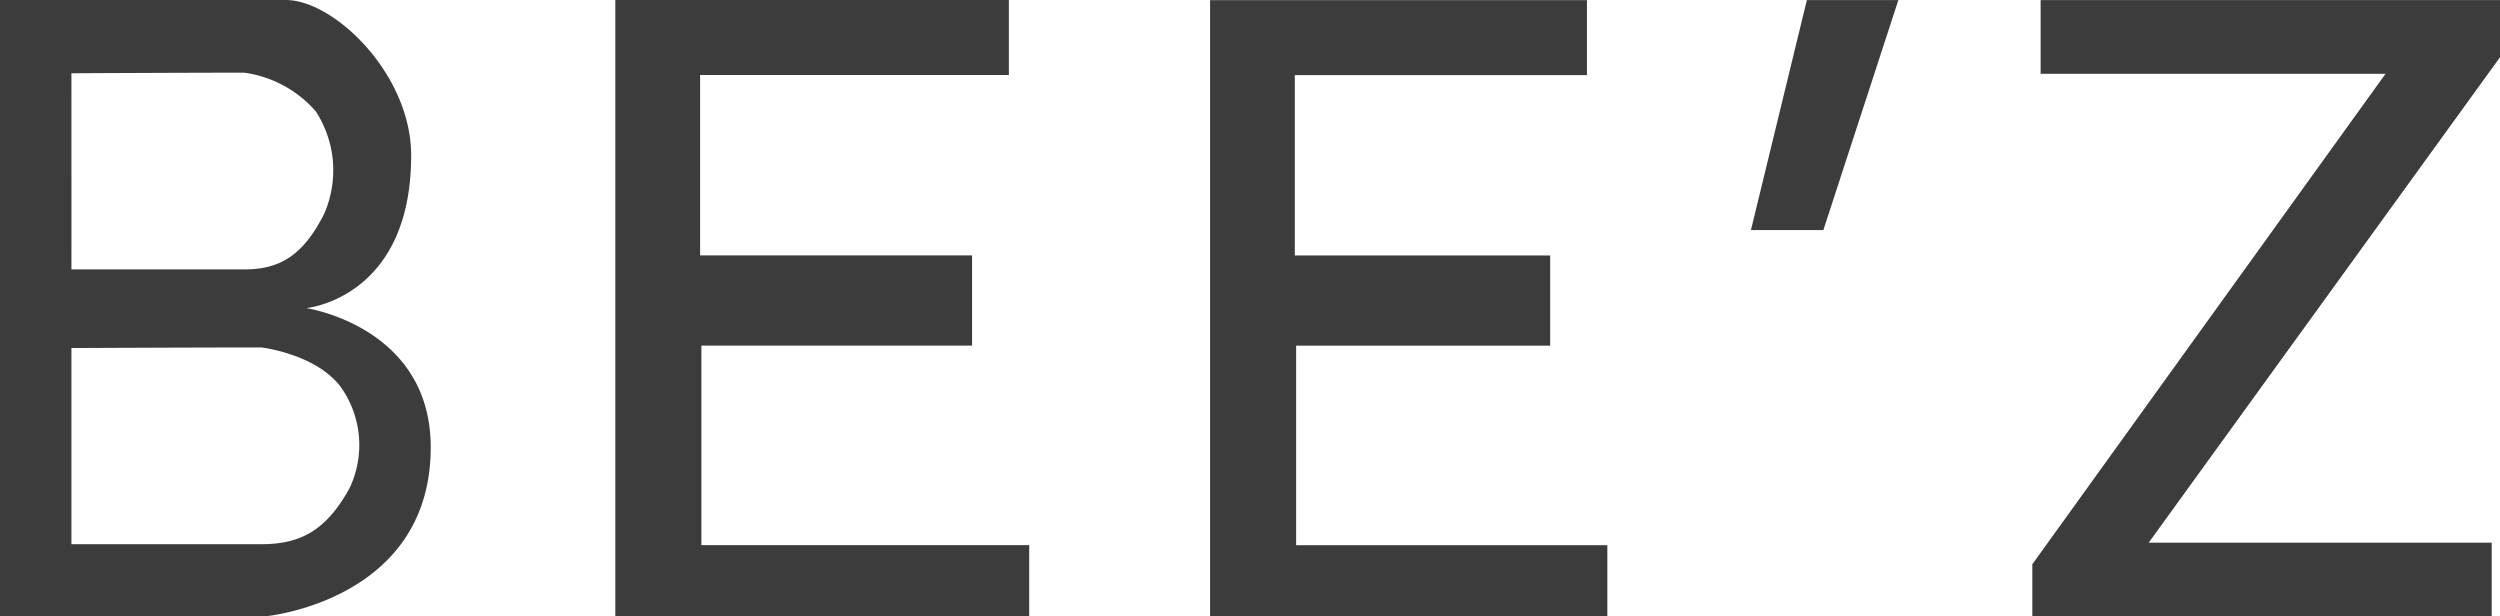
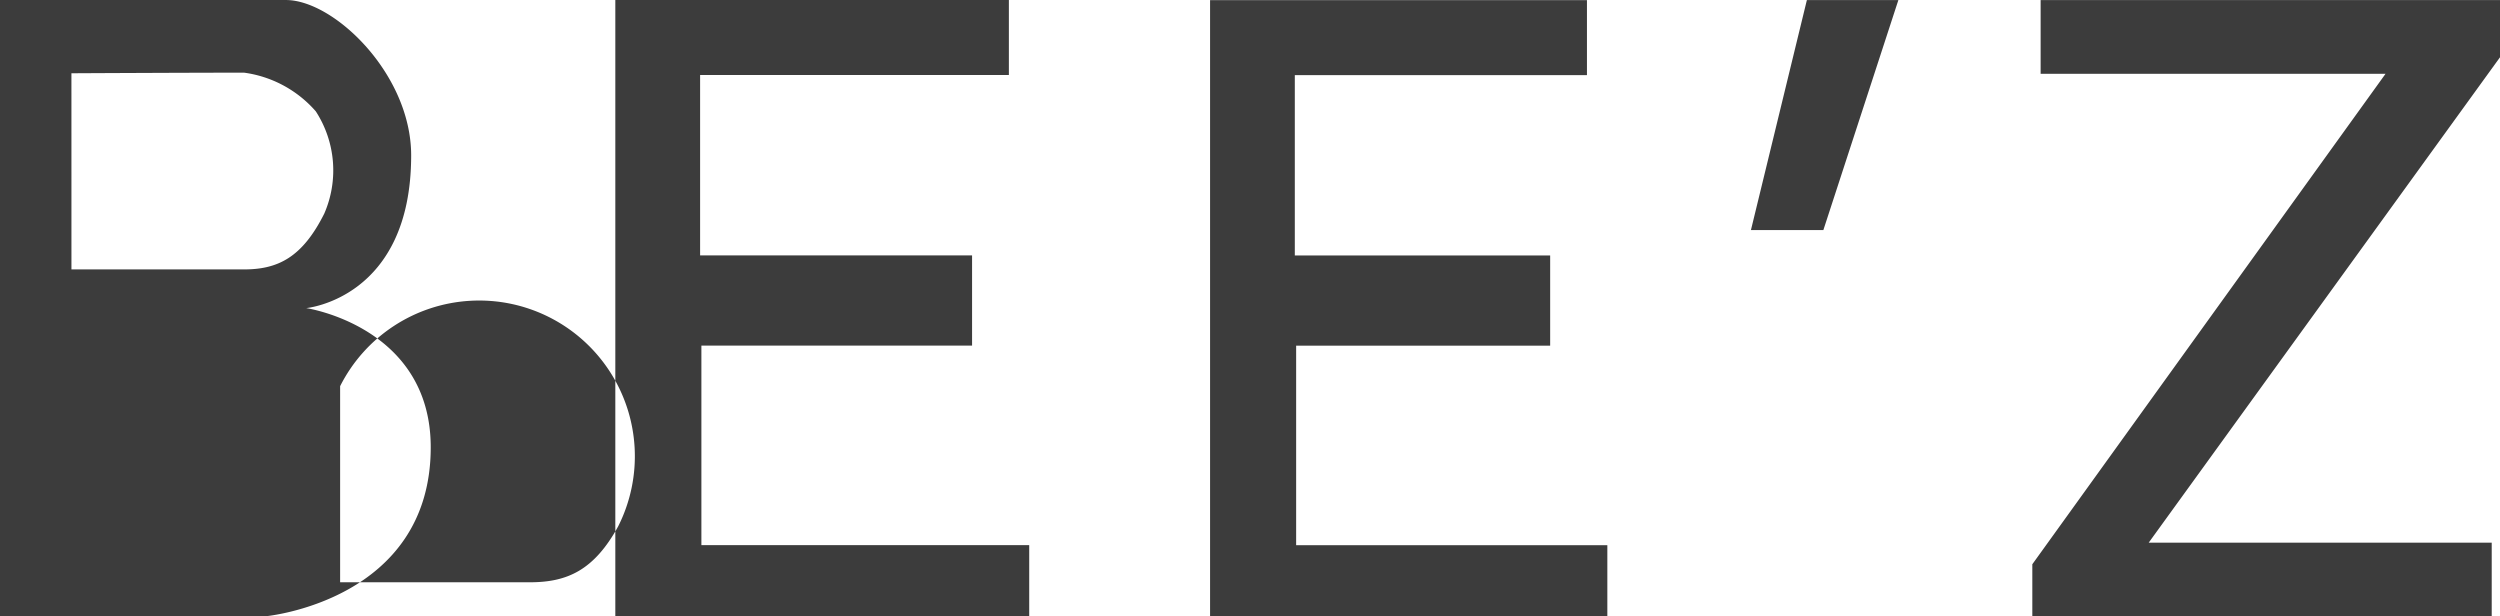
<svg xmlns="http://www.w3.org/2000/svg" width="140" height="34.51" viewBox="0 0 140 34.51">
-   <path id="パス_118" data-name="パス 118" d="M70.842-611.433H89.2v3.985H66.022v-34.51H88.061v4.2H70.77v10.1H86v5.052H70.842ZM104.148-622.6h14.225v-5.052h-14.3v-10.1h16.36v-4.2H99.328v34.51h22.247v-3.985H104.148Zm25.468-6.475h4.056l4.2-12.879h-5.123Zm41.948-12.879H145.839v4.127h19.316l-19.781,27.466v2.917H171.1v-4.127H151.892l19.672-27.181ZM55.685-616.912c0,8.61-9.25,9.464-9.25,9.464H31.564v-34.51h16.01c2.7,0,7.015,4.148,7.015,8.7,0,8.019-5.877,8.553-5.877,8.553S55.685-623.672,55.685-616.912Zm-20.12-9.96h9.668c1.906,0,3.268-.681,4.493-3.132a6.072,6.072,0,0,0-.477-5.719,6.484,6.484,0,0,0-4.017-2.167c-3,0-9.668.034-9.668.034Zm15.046,6.536c-1.412-1.819-4.417-2.167-4.417-2.167-3.3,0-10.63.034-10.63.034v10.984h10.63c2.1,0,3.593-.681,4.941-3.132A5.607,5.607,0,0,0,50.612-620.336Z" transform="translate(-31.564 641.959)" fill="#3c3c3c" />
+   <path id="パス_118" data-name="パス 118" d="M70.842-611.433H89.2v3.985H66.022v-34.51H88.061v4.2H70.77v10.1H86v5.052H70.842ZM104.148-622.6h14.225v-5.052h-14.3v-10.1h16.36v-4.2H99.328v34.51h22.247v-3.985H104.148Zm25.468-6.475h4.056l4.2-12.879h-5.123Zm41.948-12.879H145.839v4.127h19.316l-19.781,27.466v2.917H171.1v-4.127H151.892l19.672-27.181ZM55.685-616.912c0,8.61-9.25,9.464-9.25,9.464H31.564v-34.51h16.01c2.7,0,7.015,4.148,7.015,8.7,0,8.019-5.877,8.553-5.877,8.553S55.685-623.672,55.685-616.912Zm-20.12-9.96h9.668c1.906,0,3.268-.681,4.493-3.132a6.072,6.072,0,0,0-.477-5.719,6.484,6.484,0,0,0-4.017-2.167c-3,0-9.668.034-9.668.034Zm15.046,6.536v10.984h10.63c2.1,0,3.593-.681,4.941-3.132A5.607,5.607,0,0,0,50.612-620.336Z" transform="translate(-31.564 641.959)" fill="#3c3c3c" />
</svg>